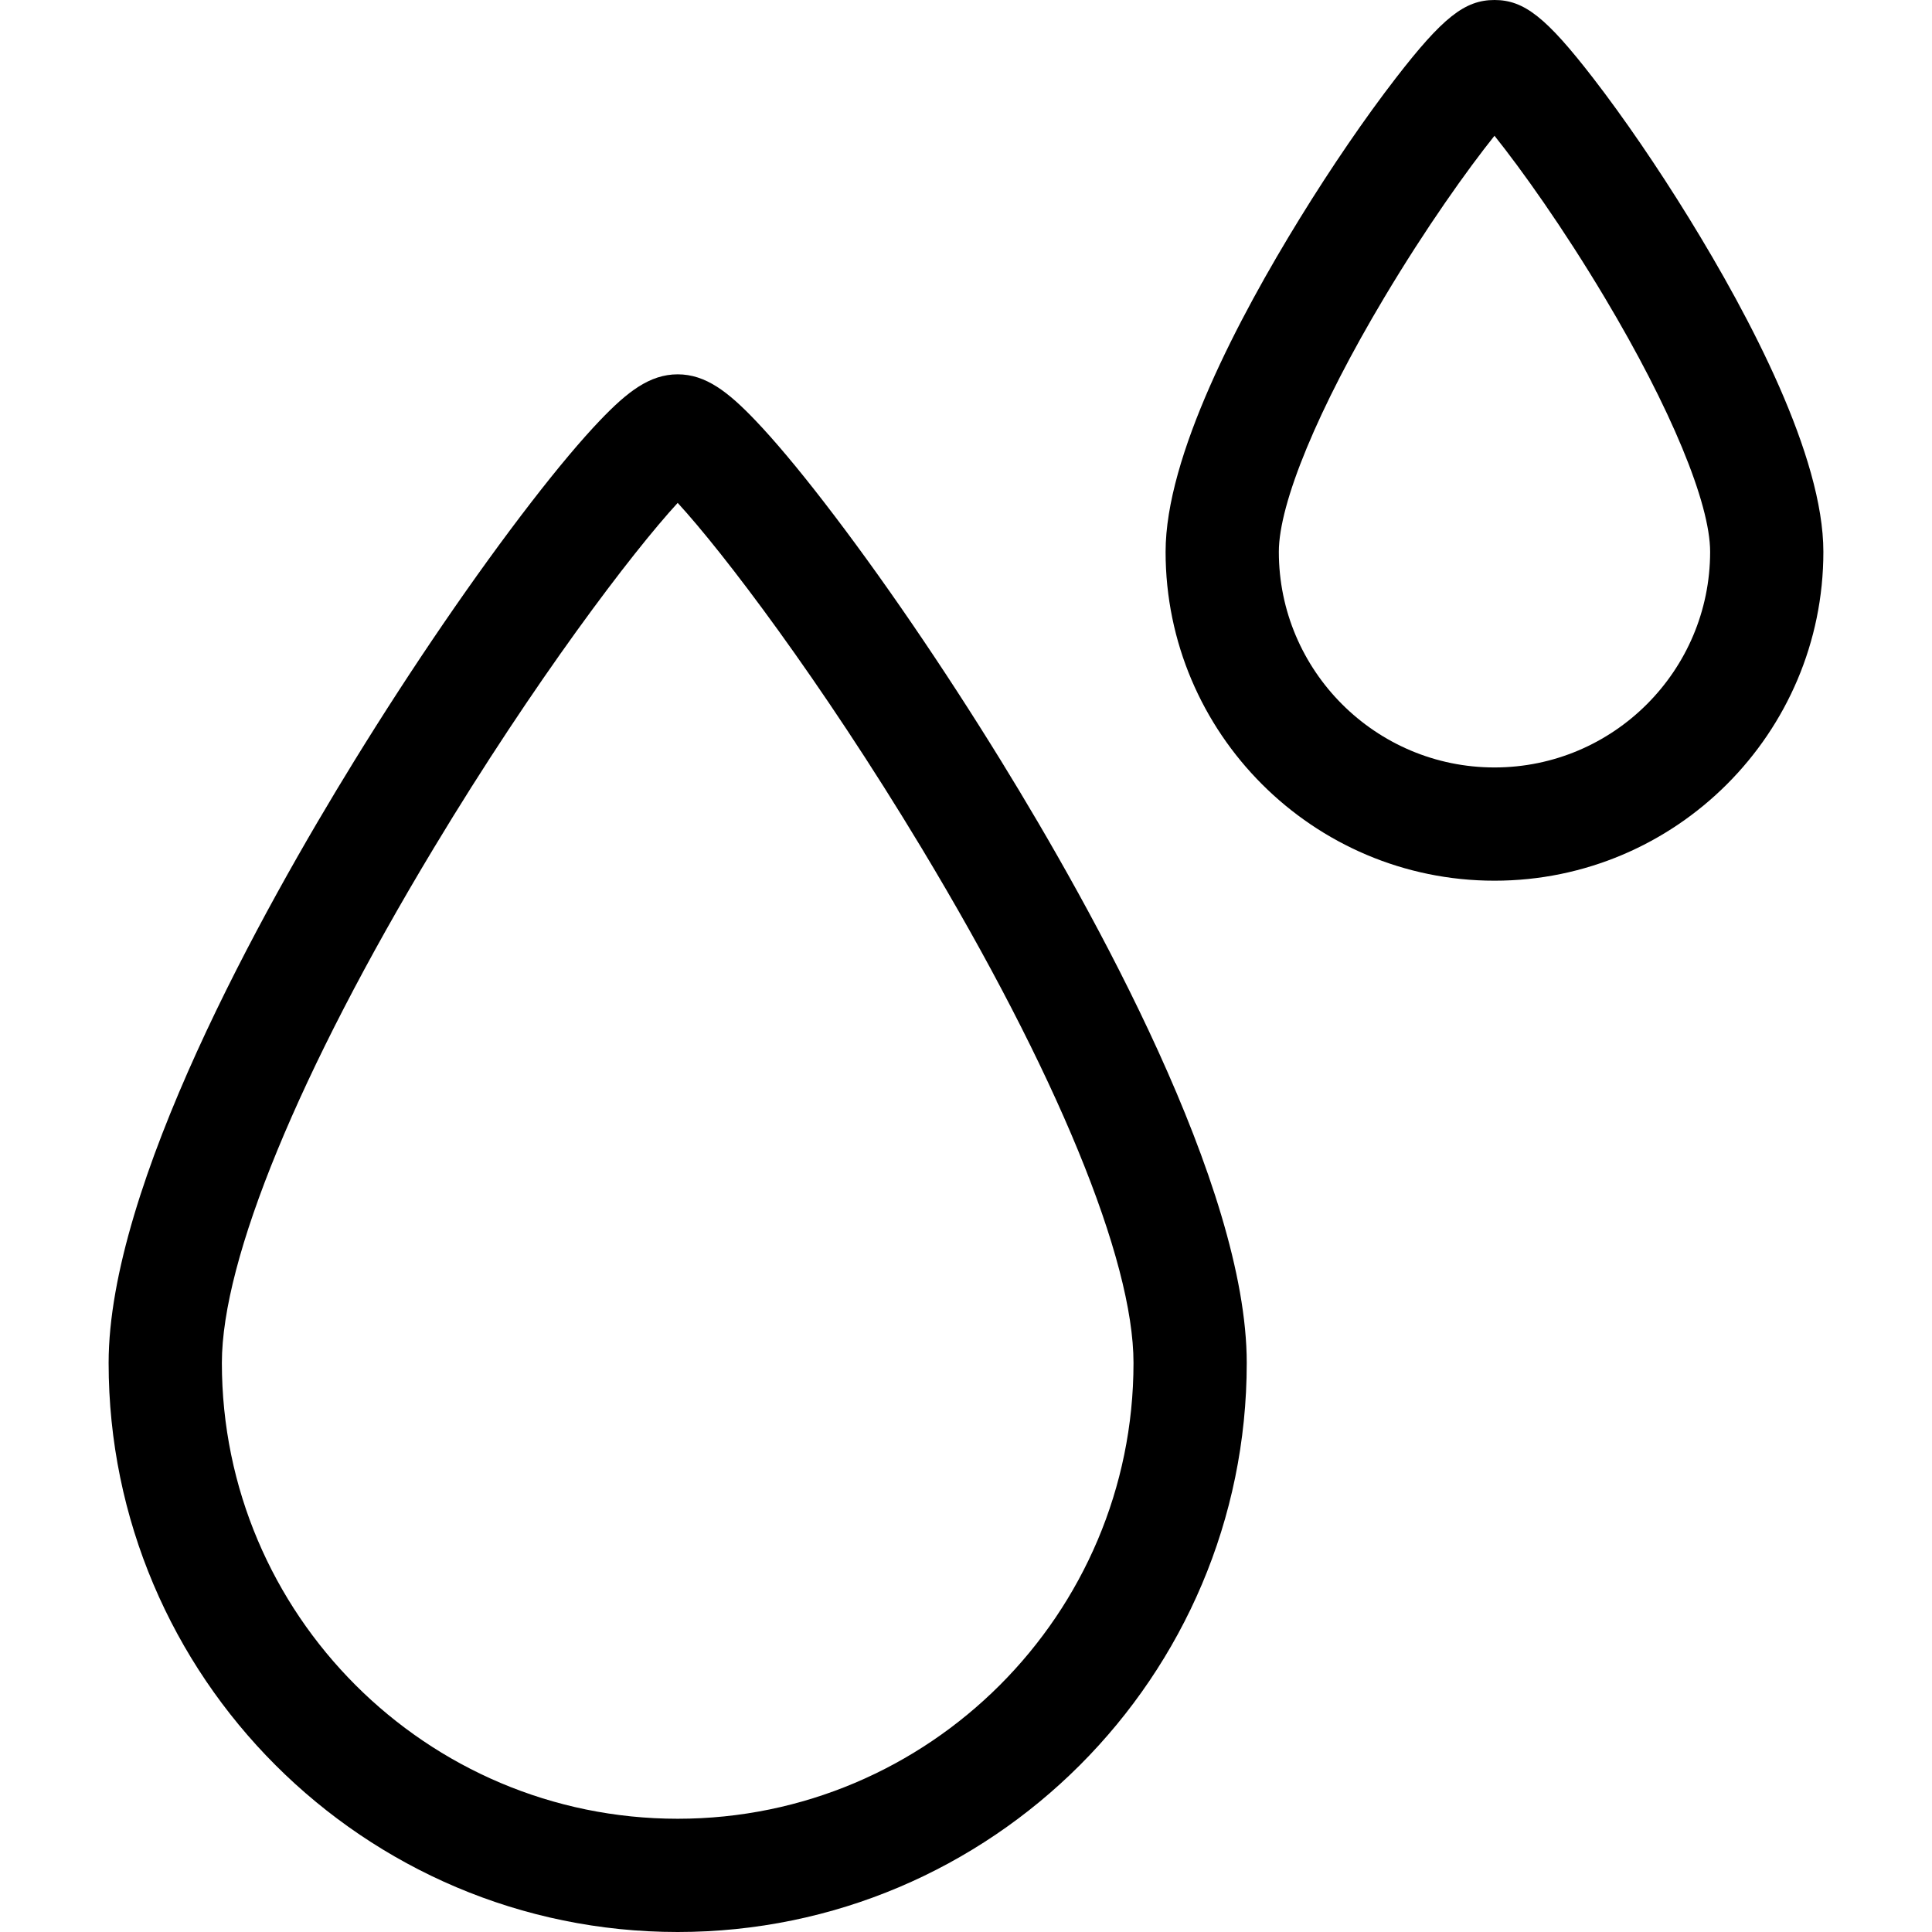
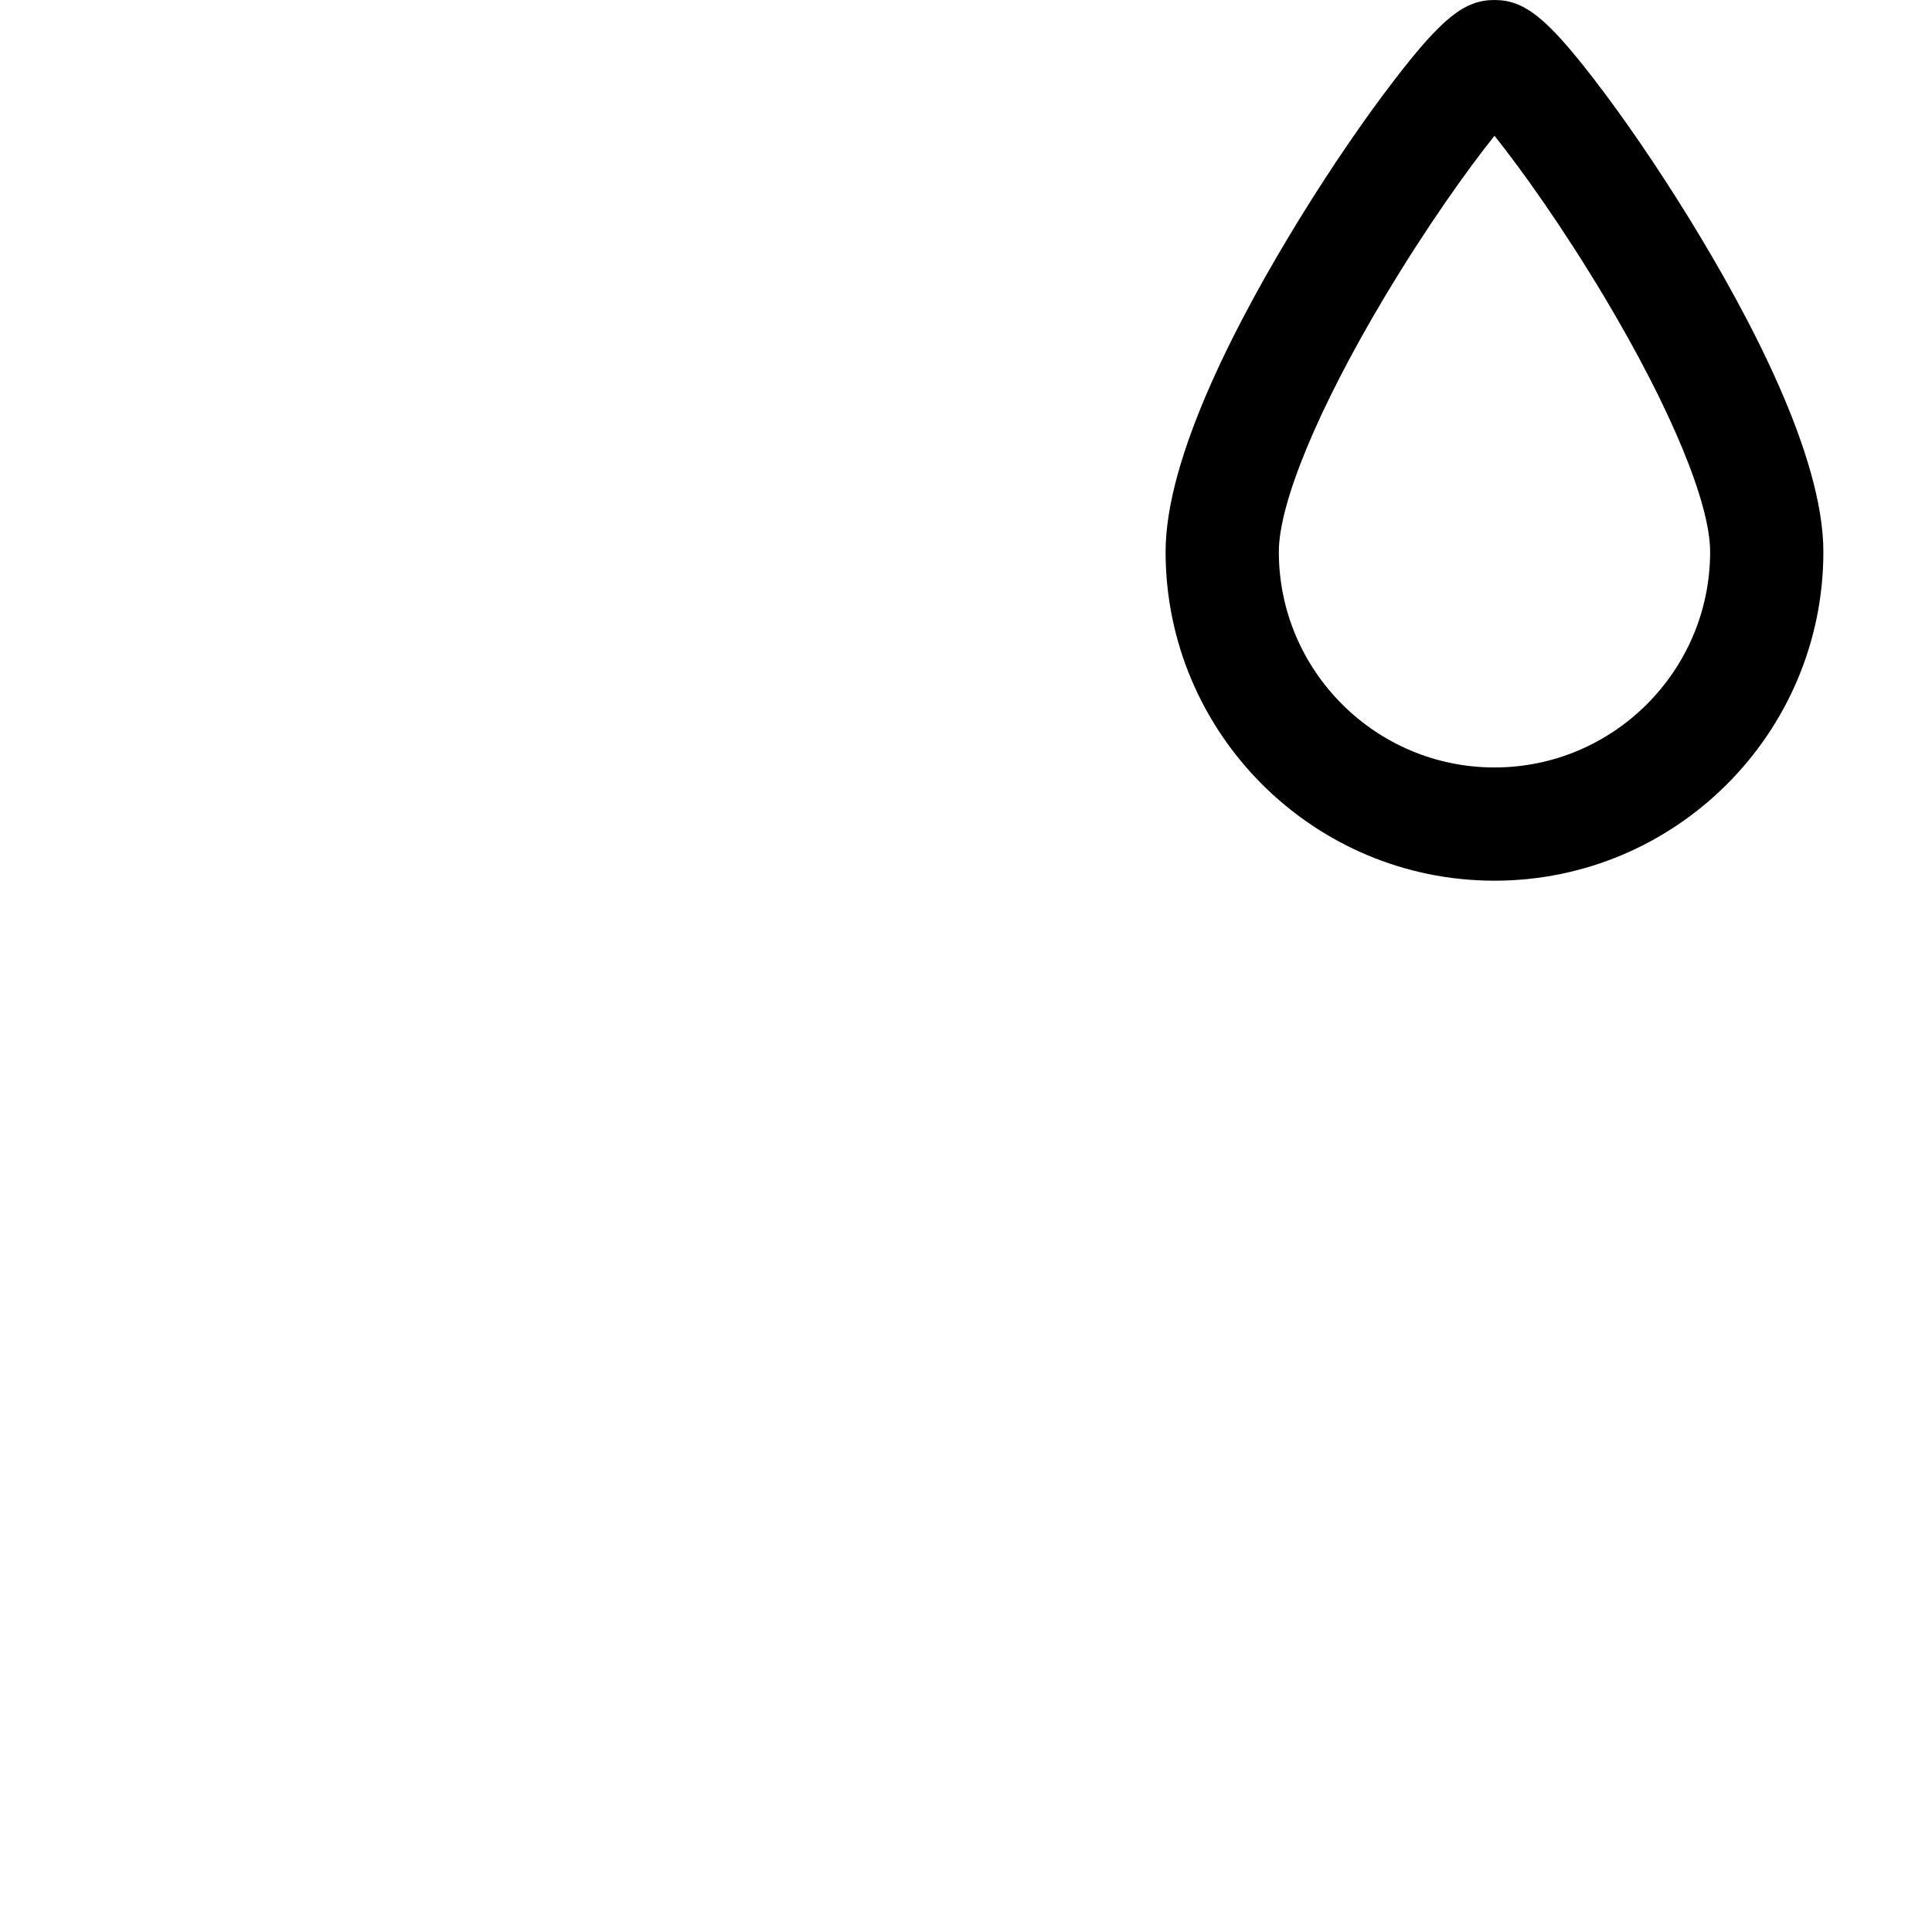
<svg xmlns="http://www.w3.org/2000/svg" id="Layer_1" height="512" viewBox="0 0 511.805 511.805" width="512">
  <g>
-     <path d="m218.3 133.026c-7.04-9.11-13.171-16.409-18.224-21.694-7.182-7.512-13.125-12.168-20.55-12.168s-13.368 4.656-20.55 12.167c-5.053 5.285-11.185 12.584-18.224 21.695-14.86 19.23-31.528 43.594-46.934 68.601-24.292 39.432-65.043 112.577-65.043 159.428 0 83.124 67.626 150.75 150.75 150.75s150.75-67.626 150.75-150.75c0-46.85-40.751-119.996-65.043-159.428-15.405-25.007-32.073-49.37-46.932-68.601zm-38.774 348.779c-66.582 0-120.75-54.168-120.75-120.75 0-27.47 20.462-77.186 56.14-136.397 26.795-44.469 52.544-78.315 64.61-91.438 12.065 13.122 37.815 46.968 64.61 91.438 35.678 59.212 56.14 108.927 56.14 136.397 0 66.582-54.169 120.75-120.75 120.75z" />
    <path d="m447.426 57.784c-8.311-13.491-17.317-26.653-25.359-37.061-12.422-16.075-18.291-20.723-26.165-20.723s-13.743 4.648-26.164 20.723c-8.042 10.408-17.048 23.569-25.359 37.061-16.242 26.365-35.603 63.103-35.603 88.395 0 48.042 39.085 87.126 87.126 87.126 48.042 0 87.127-39.085 87.127-87.126 0-25.293-19.361-62.03-35.603-88.395zm-51.524 145.521c-31.5 0-57.126-25.627-57.126-57.126 0-12.89 10.432-38.055 27.906-67.319 11.112-18.61 22.066-33.947 29.221-42.897 7.155 8.951 18.109 24.288 29.221 42.897 17.474 29.264 27.906 54.429 27.906 67.319-.001 31.499-25.628 57.126-57.128 57.126z" />
  </g>
</svg>